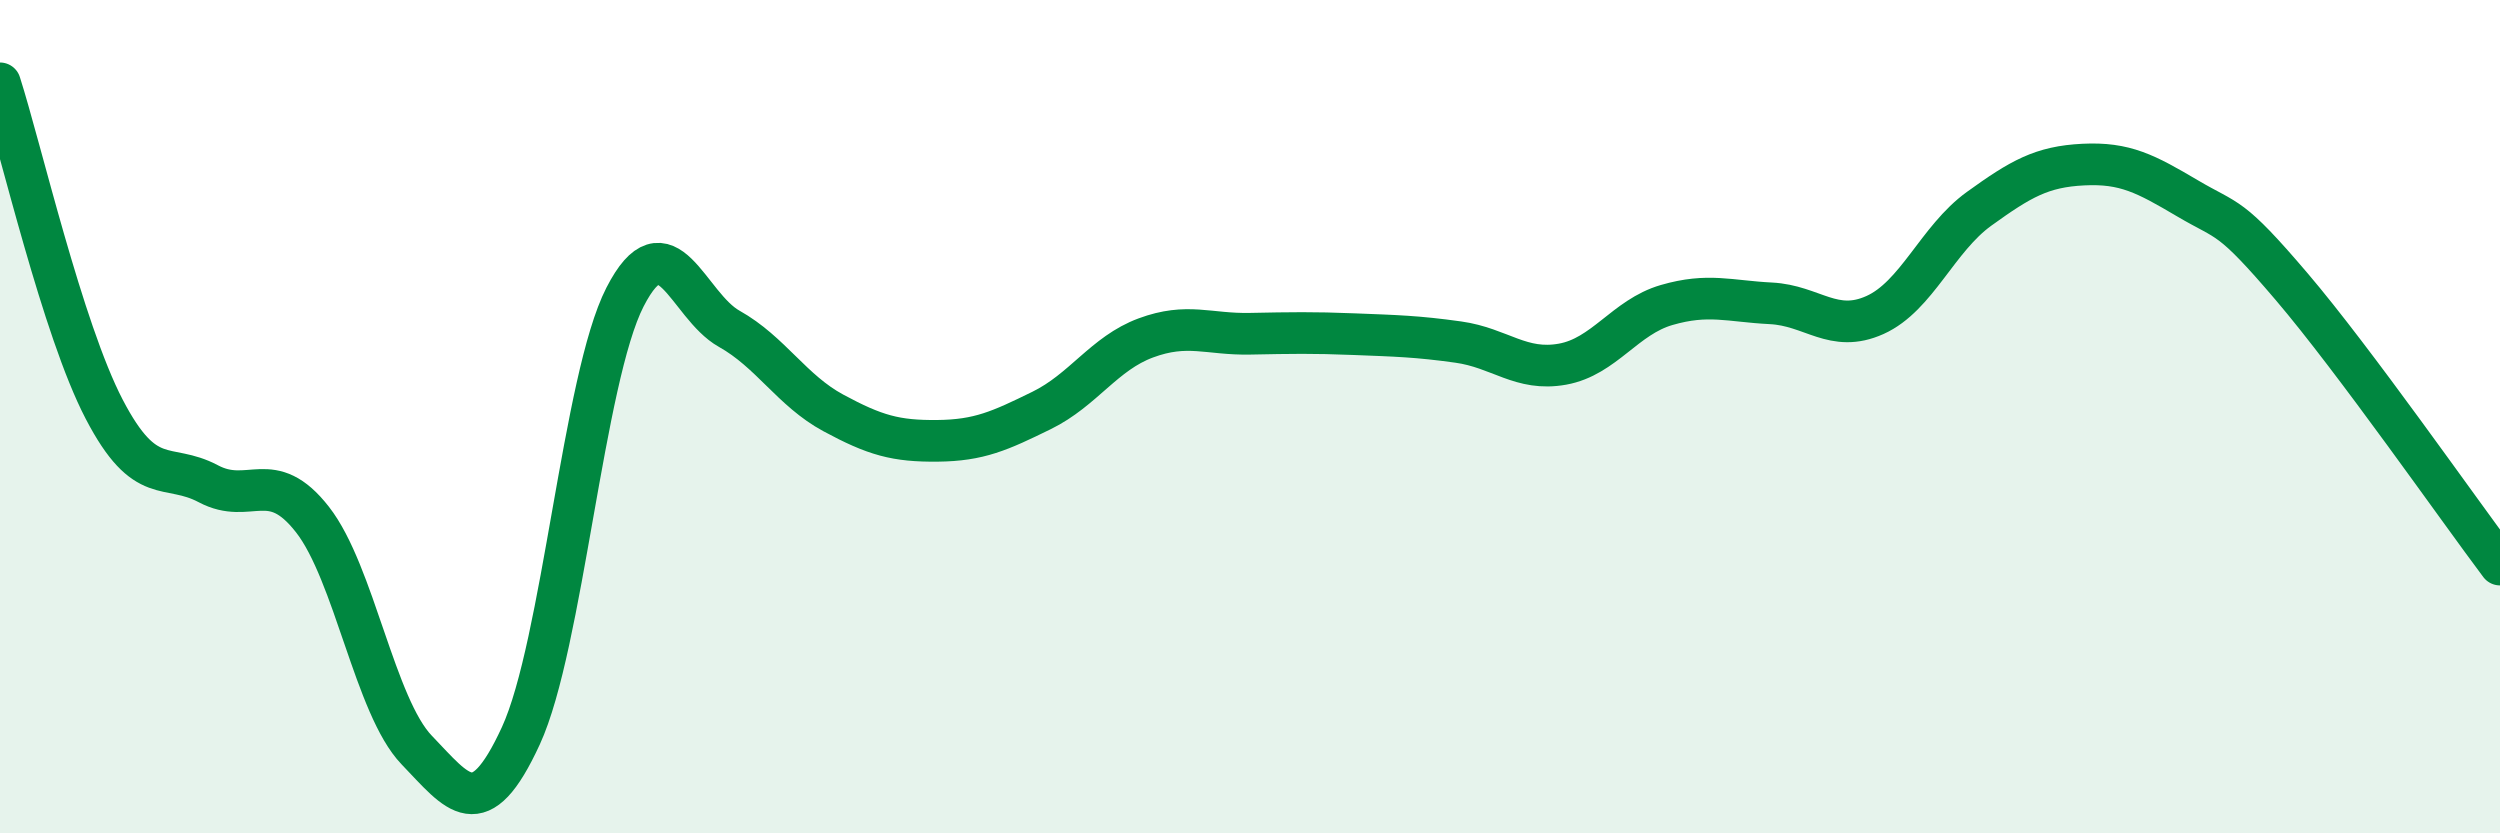
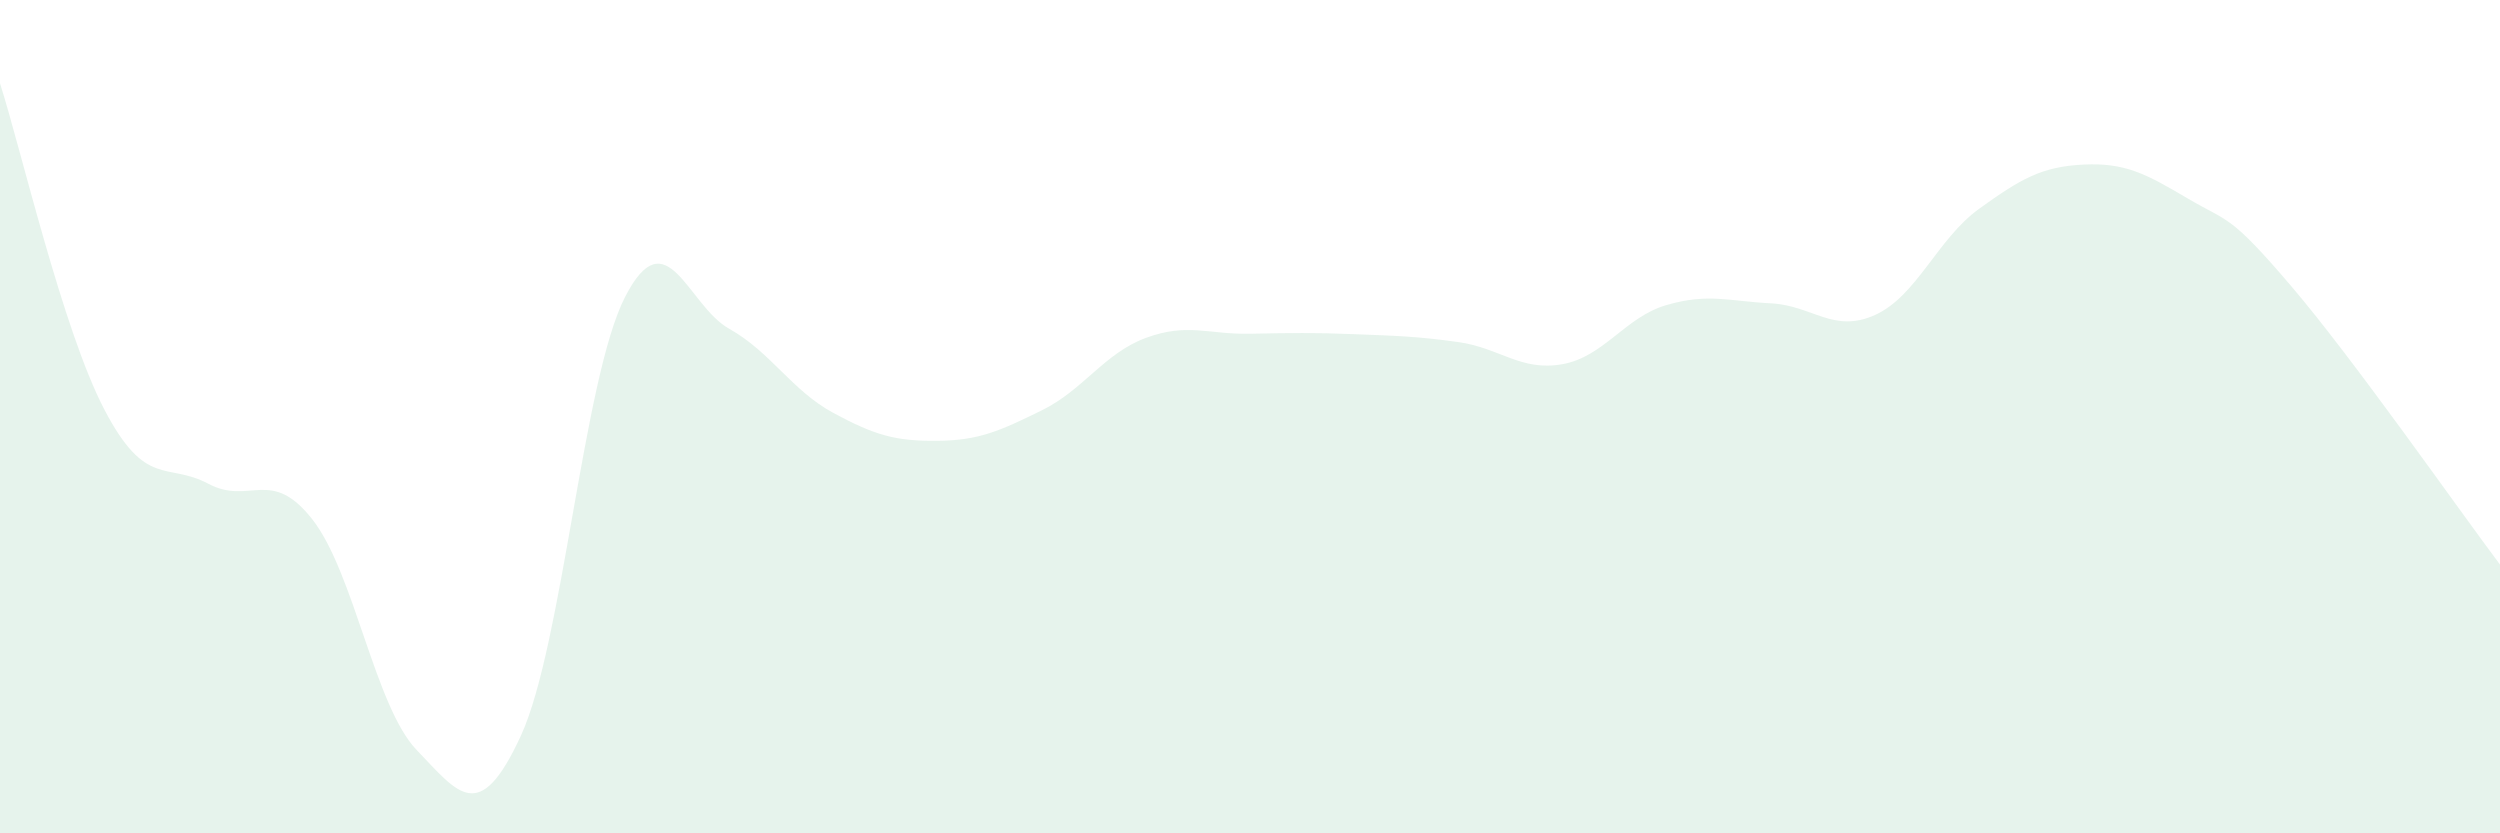
<svg xmlns="http://www.w3.org/2000/svg" width="60" height="20" viewBox="0 0 60 20">
  <path d="M 0,2 C 0.5,3.56 1.5,7.9 2.5,9.82 C 3.5,11.74 4,11.08 5,11.61 C 6,12.14 6.5,11.19 7.5,12.47 C 8.5,13.75 9,16.96 10,18 C 11,19.04 11.5,19.83 12.5,17.66 C 13.5,15.49 14,9.08 15,7.13 C 16,5.18 16.5,7.33 17.5,7.89 C 18.5,8.45 19,9.37 20,9.91 C 21,10.45 21.5,10.59 22.5,10.58 C 23.5,10.57 24,10.34 25,9.85 C 26,9.36 26.5,8.48 27.5,8.11 C 28.5,7.74 29,8.03 30,8.01 C 31,7.99 31.5,7.98 32.5,8.02 C 33.5,8.06 34,8.07 35,8.21 C 36,8.35 36.5,8.92 37.5,8.74 C 38.5,8.56 39,7.61 40,7.32 C 41,7.03 41.5,7.23 42.5,7.28 C 43.5,7.33 44,8.01 45,7.56 C 46,7.11 46.5,5.73 47.5,5.01 C 48.5,4.29 49,4 50,3.95 C 51,3.9 51.5,4.17 52.5,4.76 C 53.5,5.35 53.5,5.12 55,6.88 C 56.5,8.64 59,12.22 60,13.55L60 20L0 20Z" fill="#008740" opacity="0.1" stroke-linecap="round" stroke-linejoin="round" />
-   <path d="M 0,2 C 0.5,3.56 1.5,7.9 2.5,9.82 C 3.5,11.74 4,11.08 5,11.61 C 6,12.14 6.5,11.19 7.5,12.47 C 8.5,13.75 9,16.96 10,18 C 11,19.04 11.5,19.83 12.5,17.66 C 13.5,15.49 14,9.08 15,7.13 C 16,5.18 16.5,7.33 17.5,7.89 C 18.5,8.45 19,9.37 20,9.91 C 21,10.45 21.5,10.59 22.5,10.58 C 23.5,10.57 24,10.34 25,9.85 C 26,9.36 26.5,8.48 27.5,8.11 C 28.5,7.74 29,8.03 30,8.01 C 31,7.99 31.5,7.98 32.5,8.02 C 33.5,8.06 34,8.07 35,8.21 C 36,8.35 36.5,8.92 37.5,8.74 C 38.5,8.56 39,7.61 40,7.32 C 41,7.03 41.5,7.23 42.5,7.28 C 43.5,7.33 44,8.01 45,7.56 C 46,7.11 46.5,5.73 47.5,5.01 C 48.5,4.29 49,4 50,3.95 C 51,3.9 51.5,4.17 52.5,4.76 C 53.5,5.35 53.5,5.12 55,6.88 C 56.5,8.64 59,12.22 60,13.55" stroke="#008740" stroke-width="1" fill="none" stroke-linecap="round" stroke-linejoin="round" />
</svg>